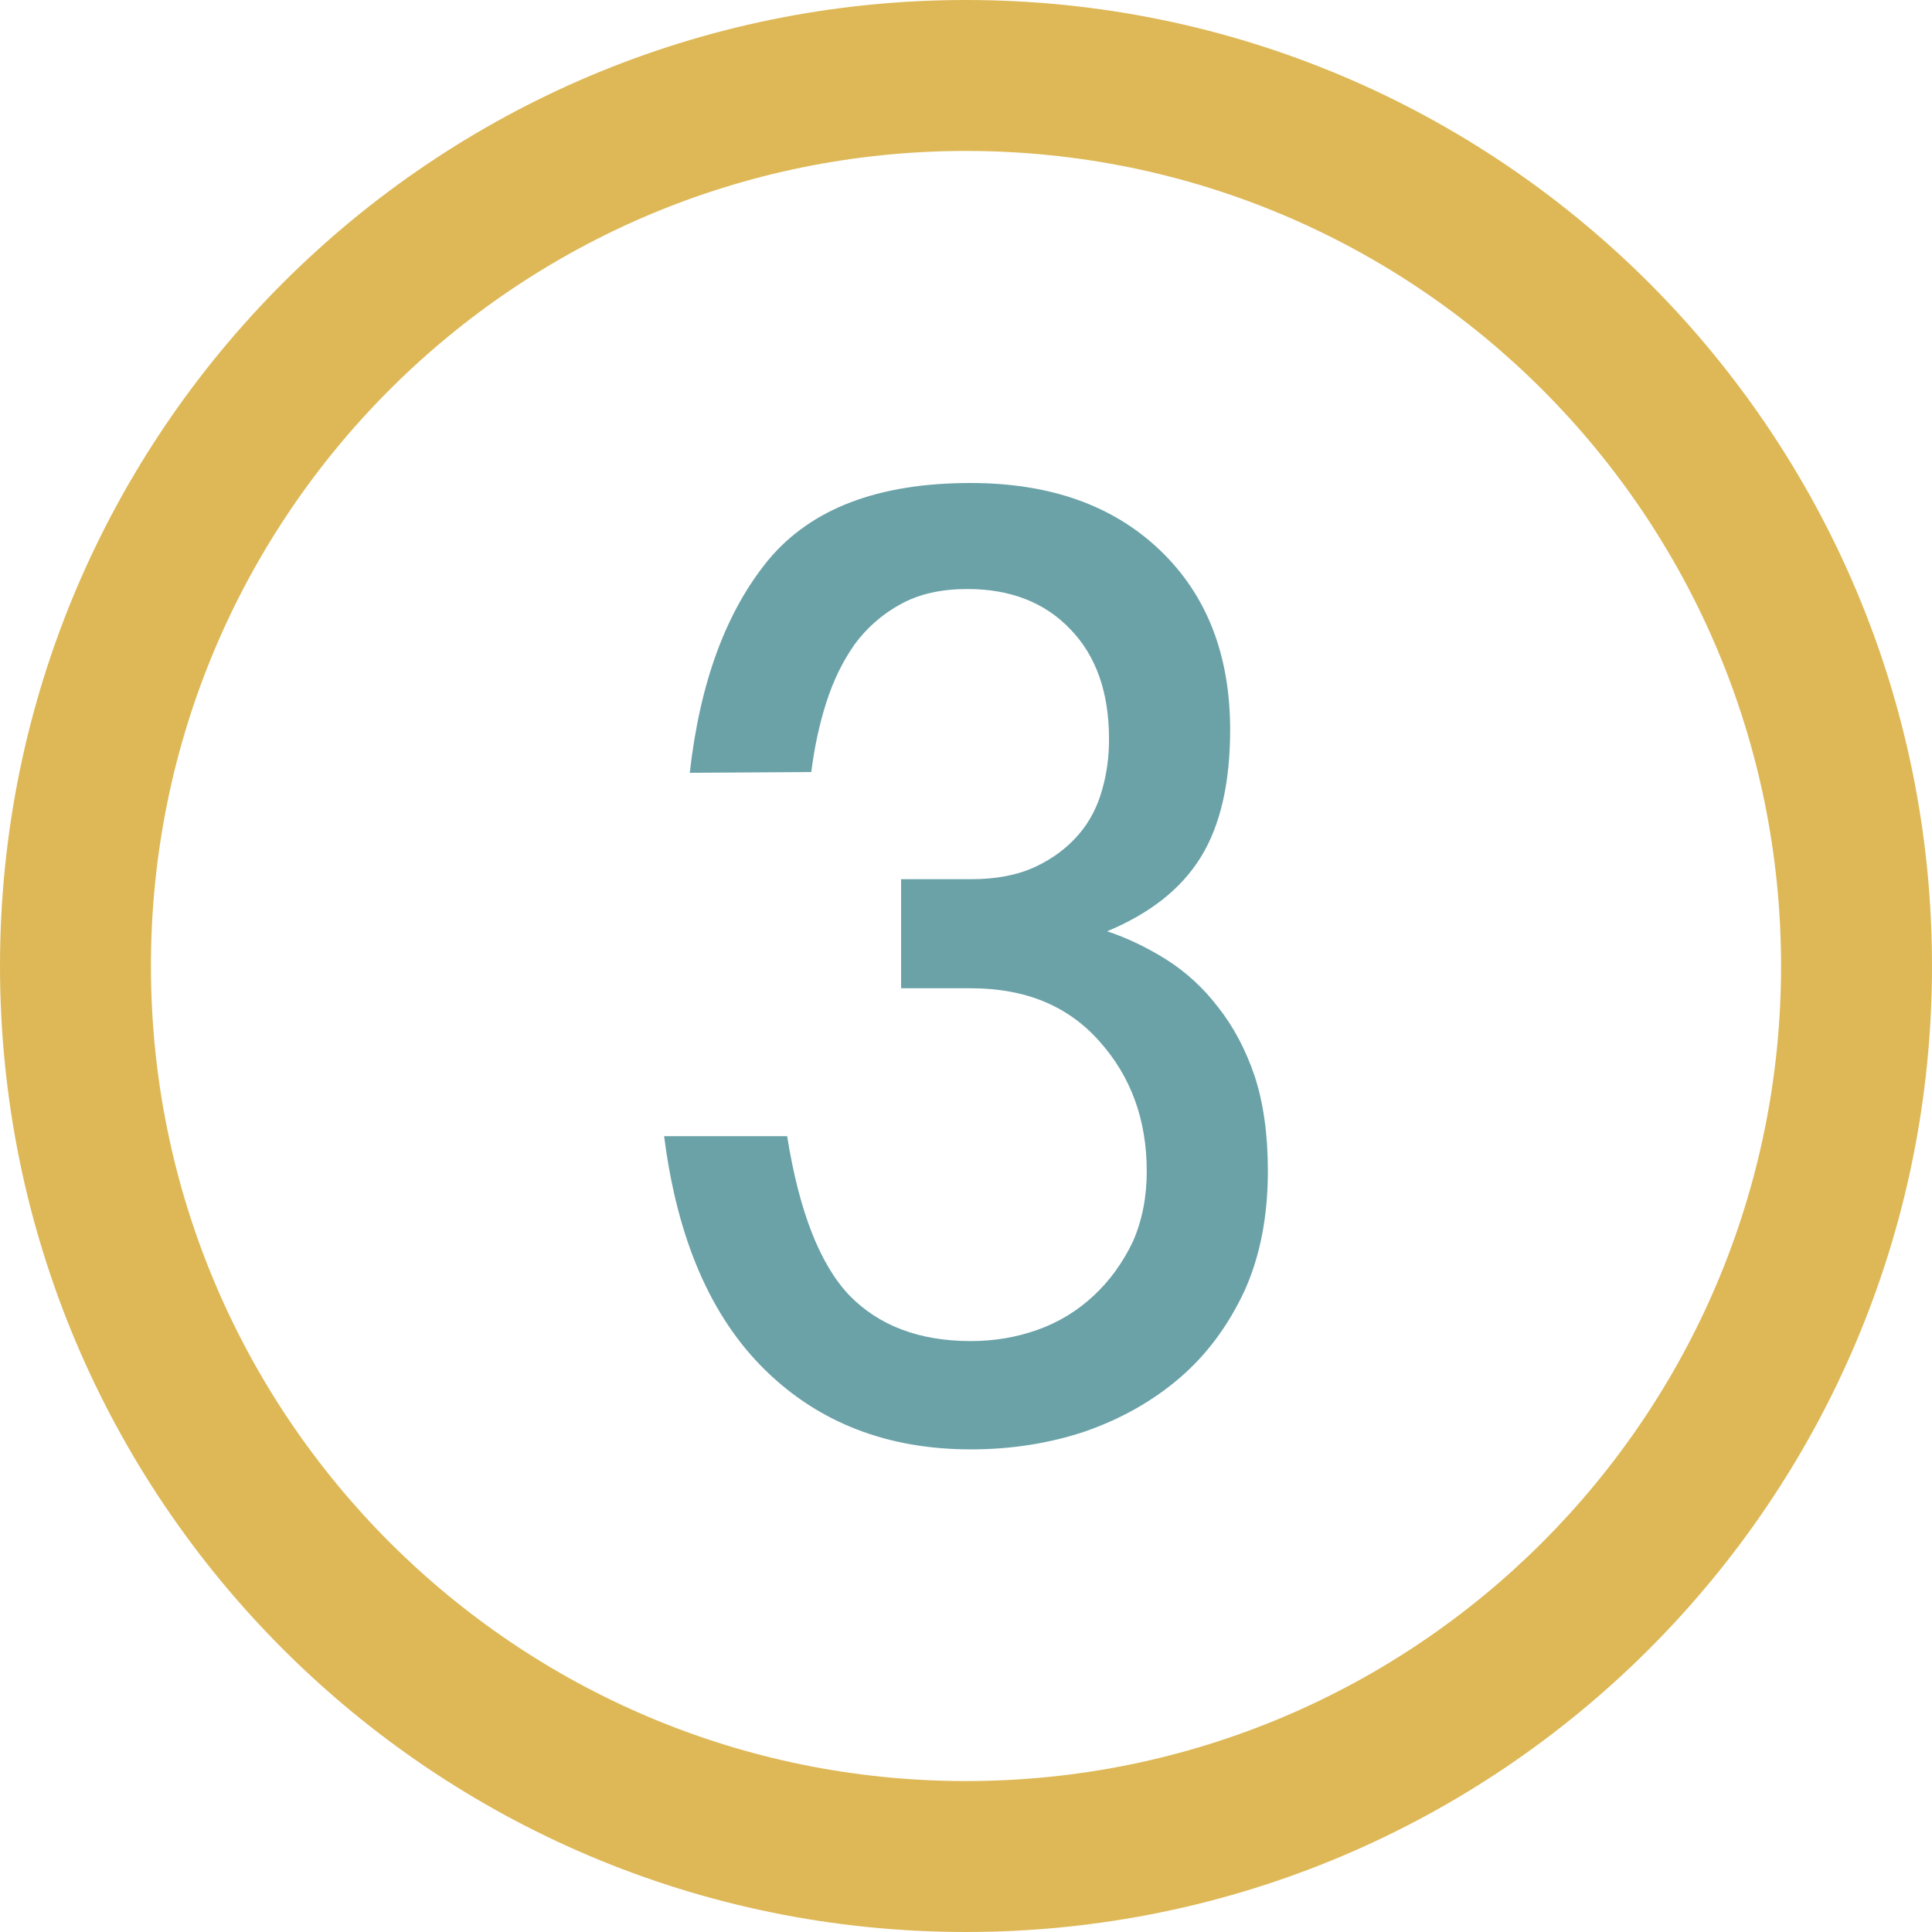
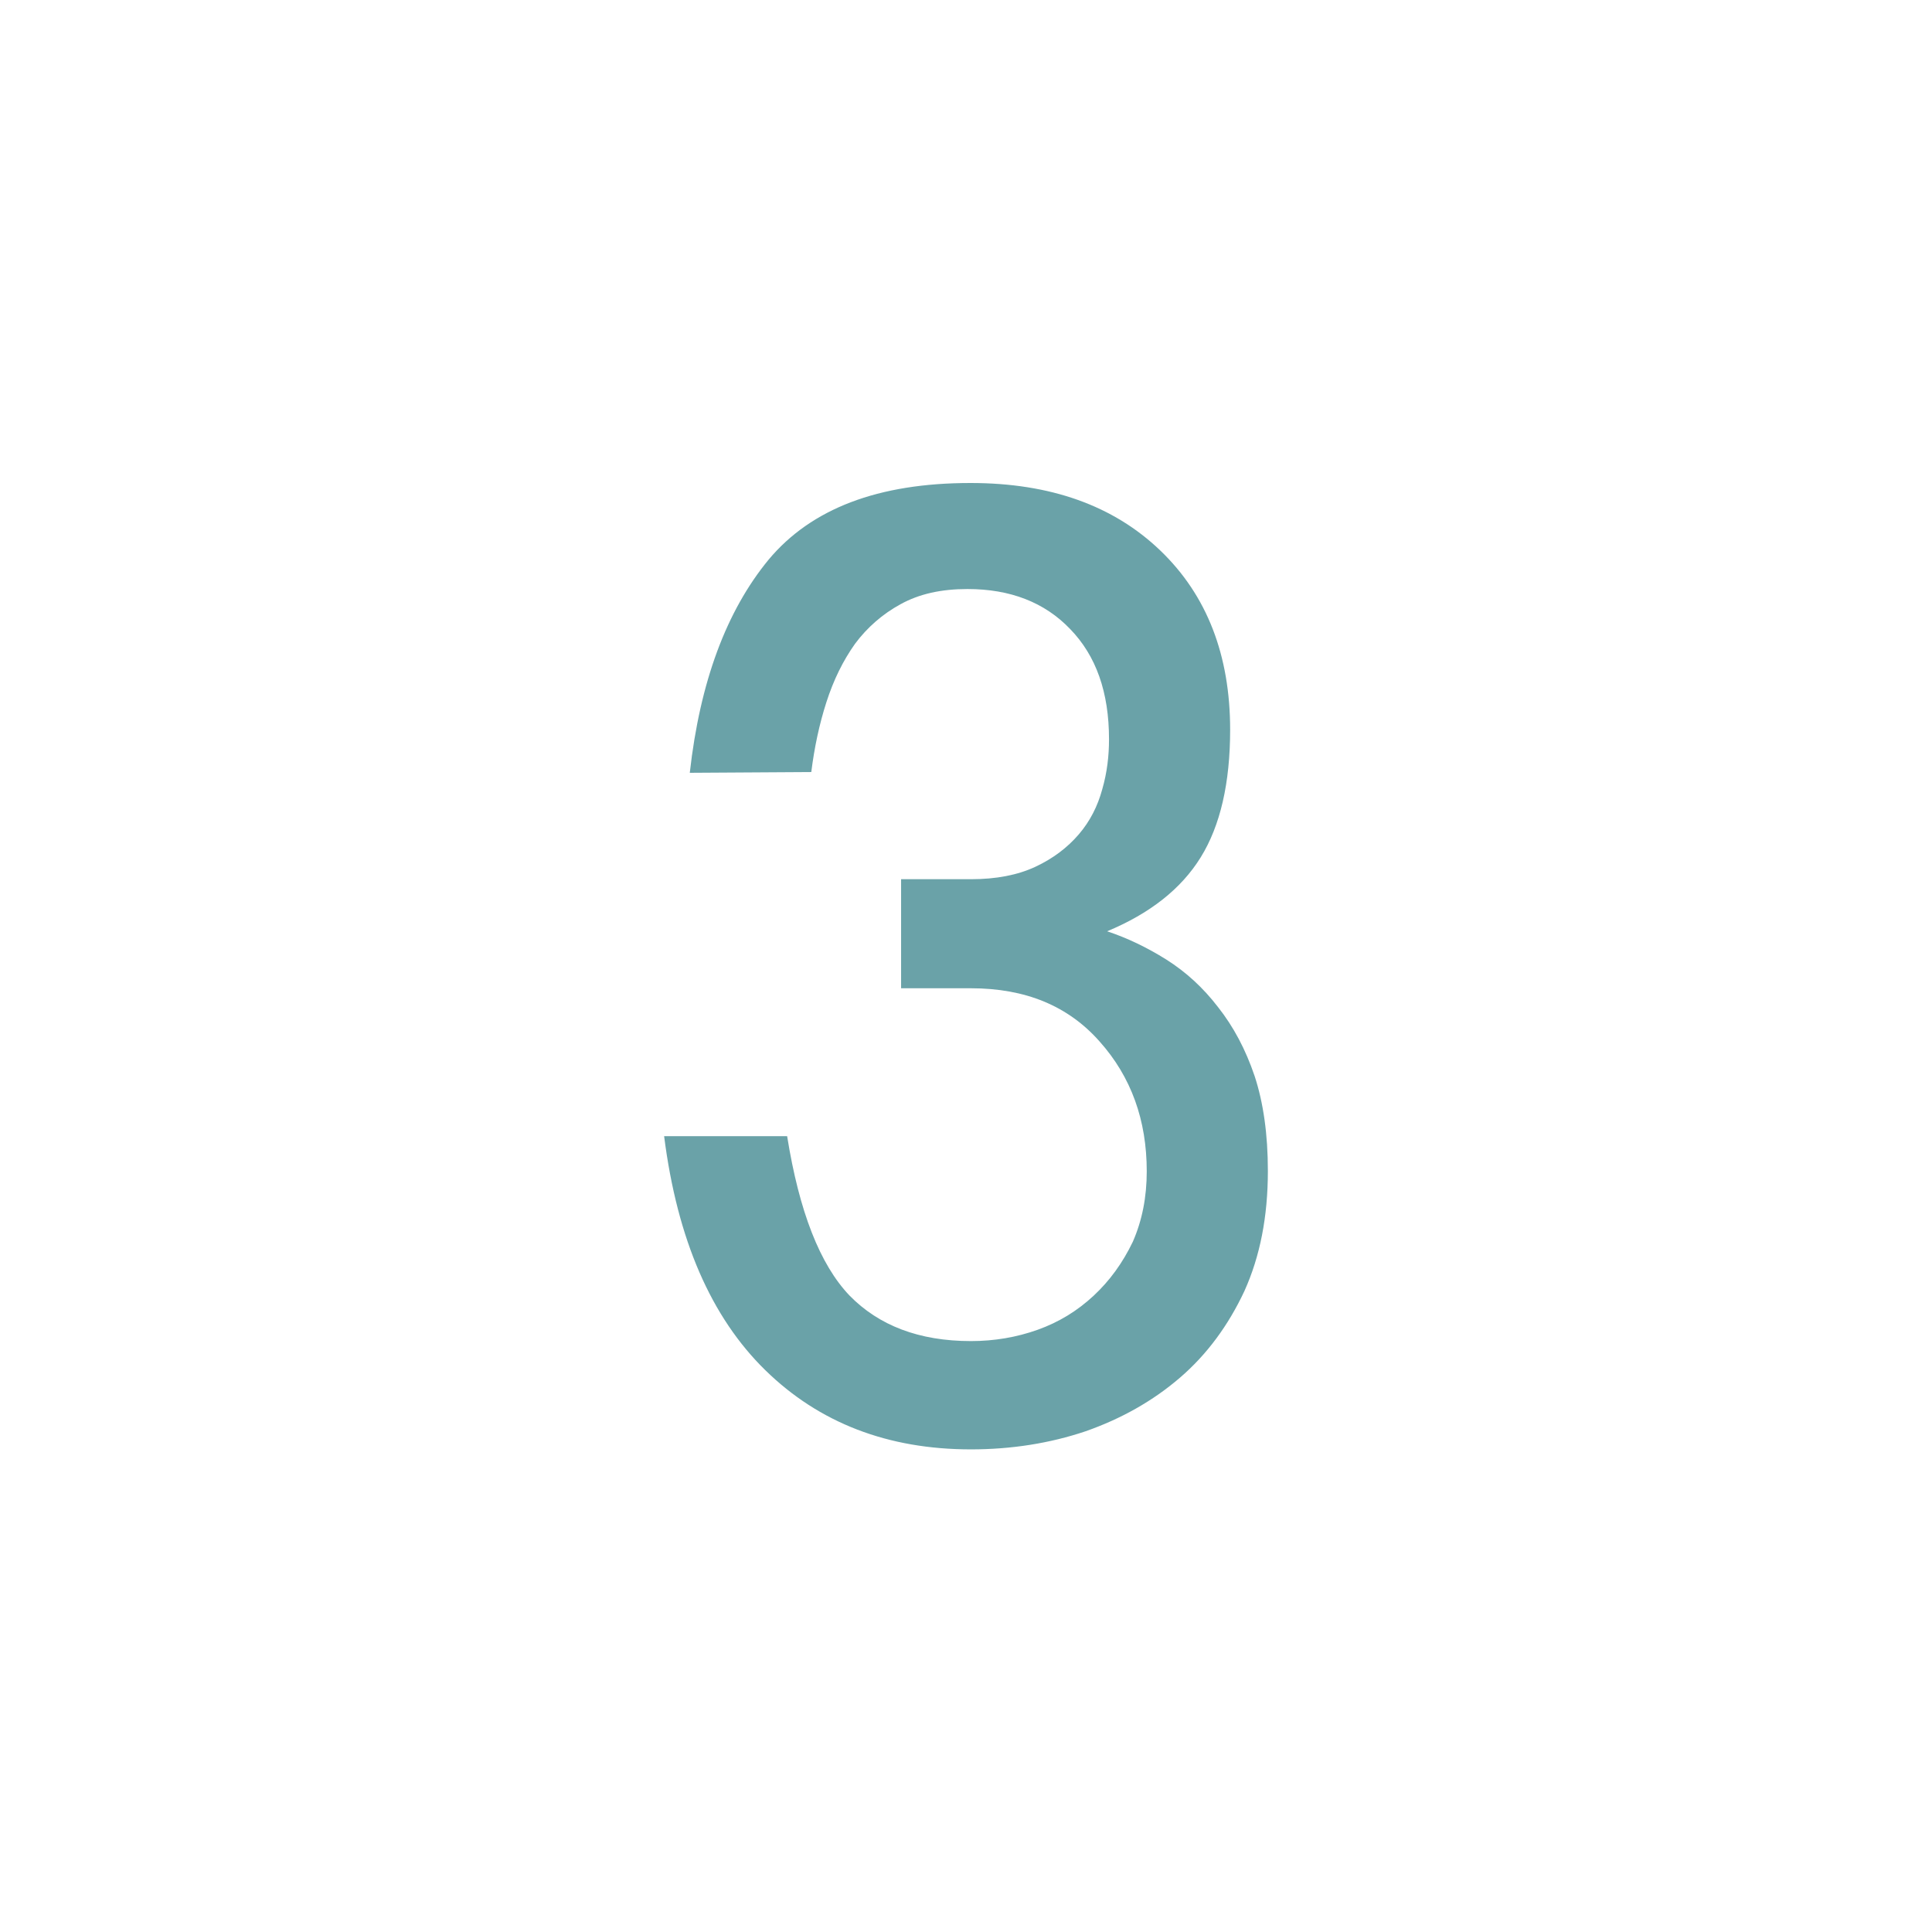
<svg xmlns="http://www.w3.org/2000/svg" id="Capa_1" viewBox="0 0 512 512">
  <style>.st0{fill:#deb857}.st1{fill:#6aa2a8}</style>
-   <path class="st0" d="M256 0C114.6 0 0 114.6 0 256s114.6 256 256 256 256-114.6 256-256S397.4 0 256 0zm0 472c-119.3 0-216-96.7-216-216S136.7 40 256 40s216 96.7 216 216-96.7 216-216 216z" />
  <path class="st1" d="M182.8 204.8c2.7-24.1 9.7-42.9 20.9-56.5 11.3-13.5 29-20.3 53.5-20.3 21.2 0 37.9 6 50.3 17.9s18.5 27.8 18.5 47.5c0 14.1-2.6 25.4-7.8 33.8-5.2 8.4-13.5 14.9-24.8 19.6 5.4 1.8 10.6 4.3 15.7 7.5 5.2 3.3 9.7 7.4 13.7 12.6 4.1 5.2 7.3 11.2 9.7 18.3 2.3 7 3.5 15.4 3.5 25.1 0 12.2-2.1 22.7-6.2 31.8-4.3 9.2-10 16.9-17.1 23-7.2 6.2-15.6 10.9-25 14.2-9.5 3.2-19.7 4.8-30.4 4.8-22 0-40.2-7-54.5-21-14.3-14-23.3-34.5-26.8-62h32.6c3.2 20 8.7 34 16.5 42.2 7.8 8 18.5 12.1 32.2 12.1 6.2 0 12.1-1 17.7-3s10.5-5 14.8-9c4.3-4 7.7-8.7 10.4-14.3 2.5-5.7 3.7-11.9 3.7-18.7 0-13.5-4.1-25-12.5-34.4-8.3-9.4-19.6-14.1-34.1-14.1h-18.5V233h18.5c6.7 0 12.4-1.1 17.1-3.3 4.7-2.2 8.5-5.1 11.5-8.6s5-7.5 6.2-11.9c1.3-4.5 1.8-8.9 1.8-13.3 0-12.4-3.4-22.1-10.3-29.2-6.8-7.1-15.9-10.6-27.2-10.6-7 0-12.8 1.3-17.7 4-4.8 2.6-8.9 6.2-12.1 10.5-3.2 4.5-5.7 9.6-7.6 15.5-1.9 5.9-3.2 12.1-4 18.5l-32.2.2z" />
</svg>